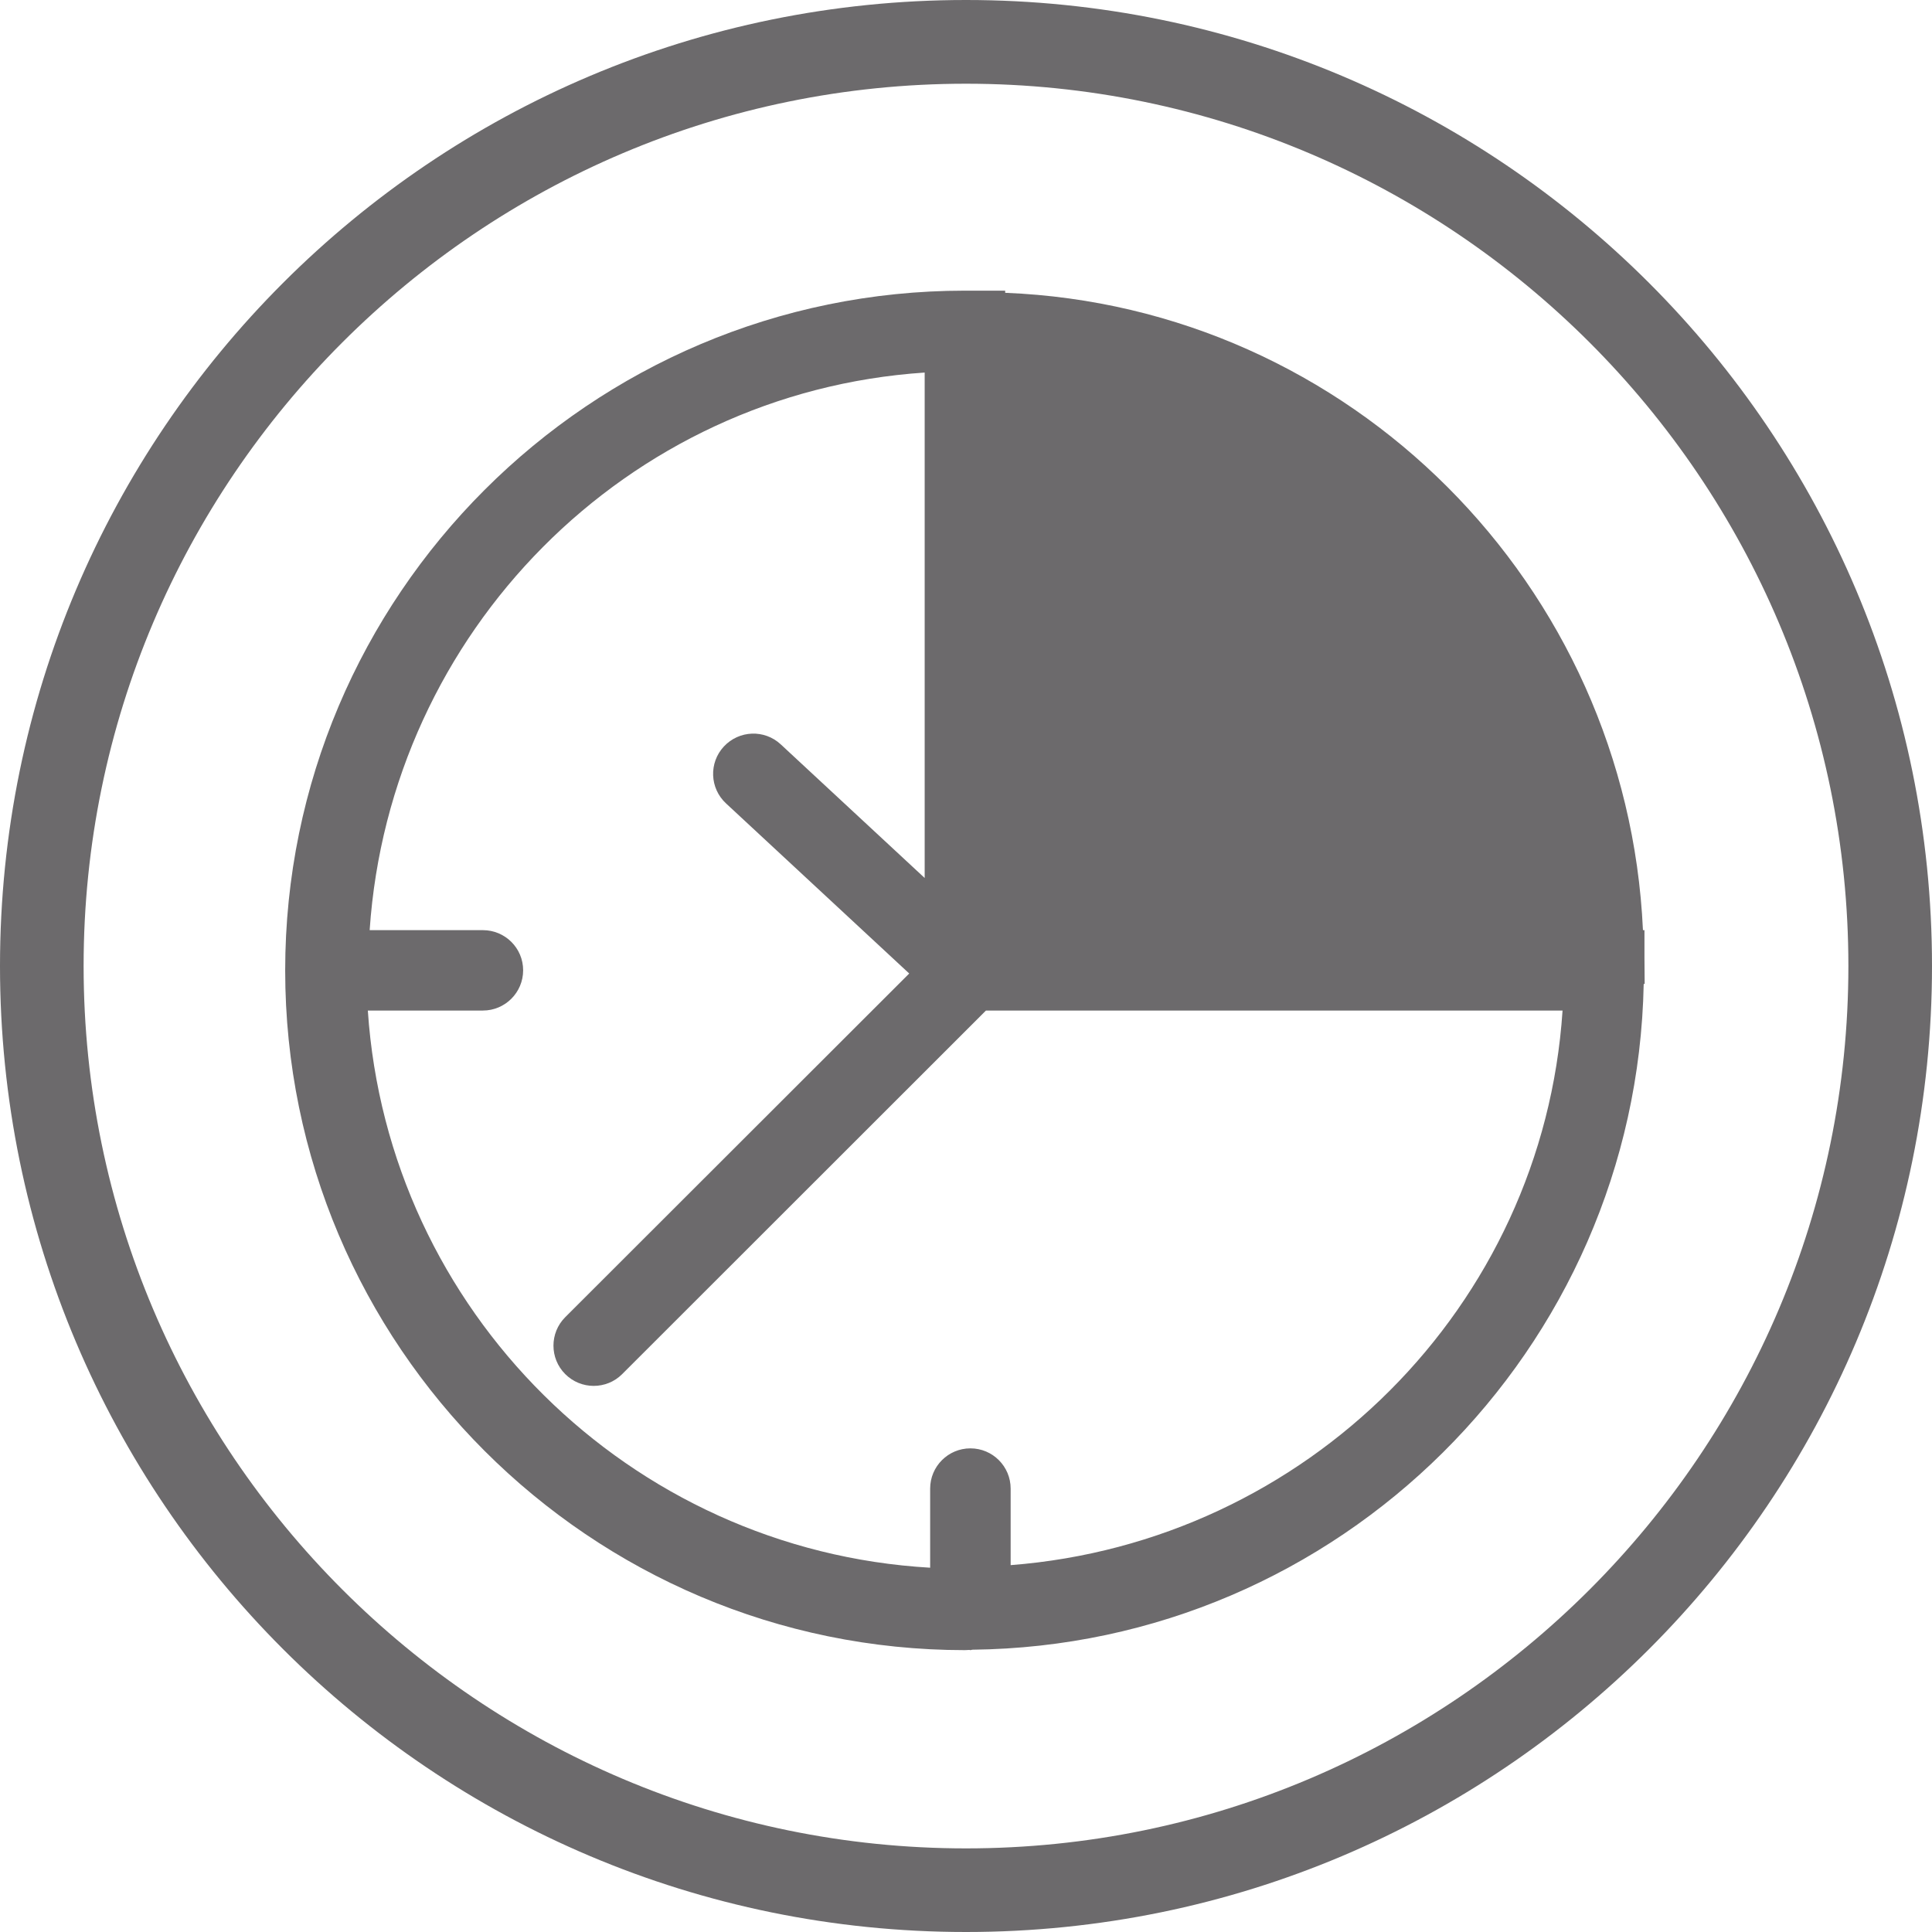
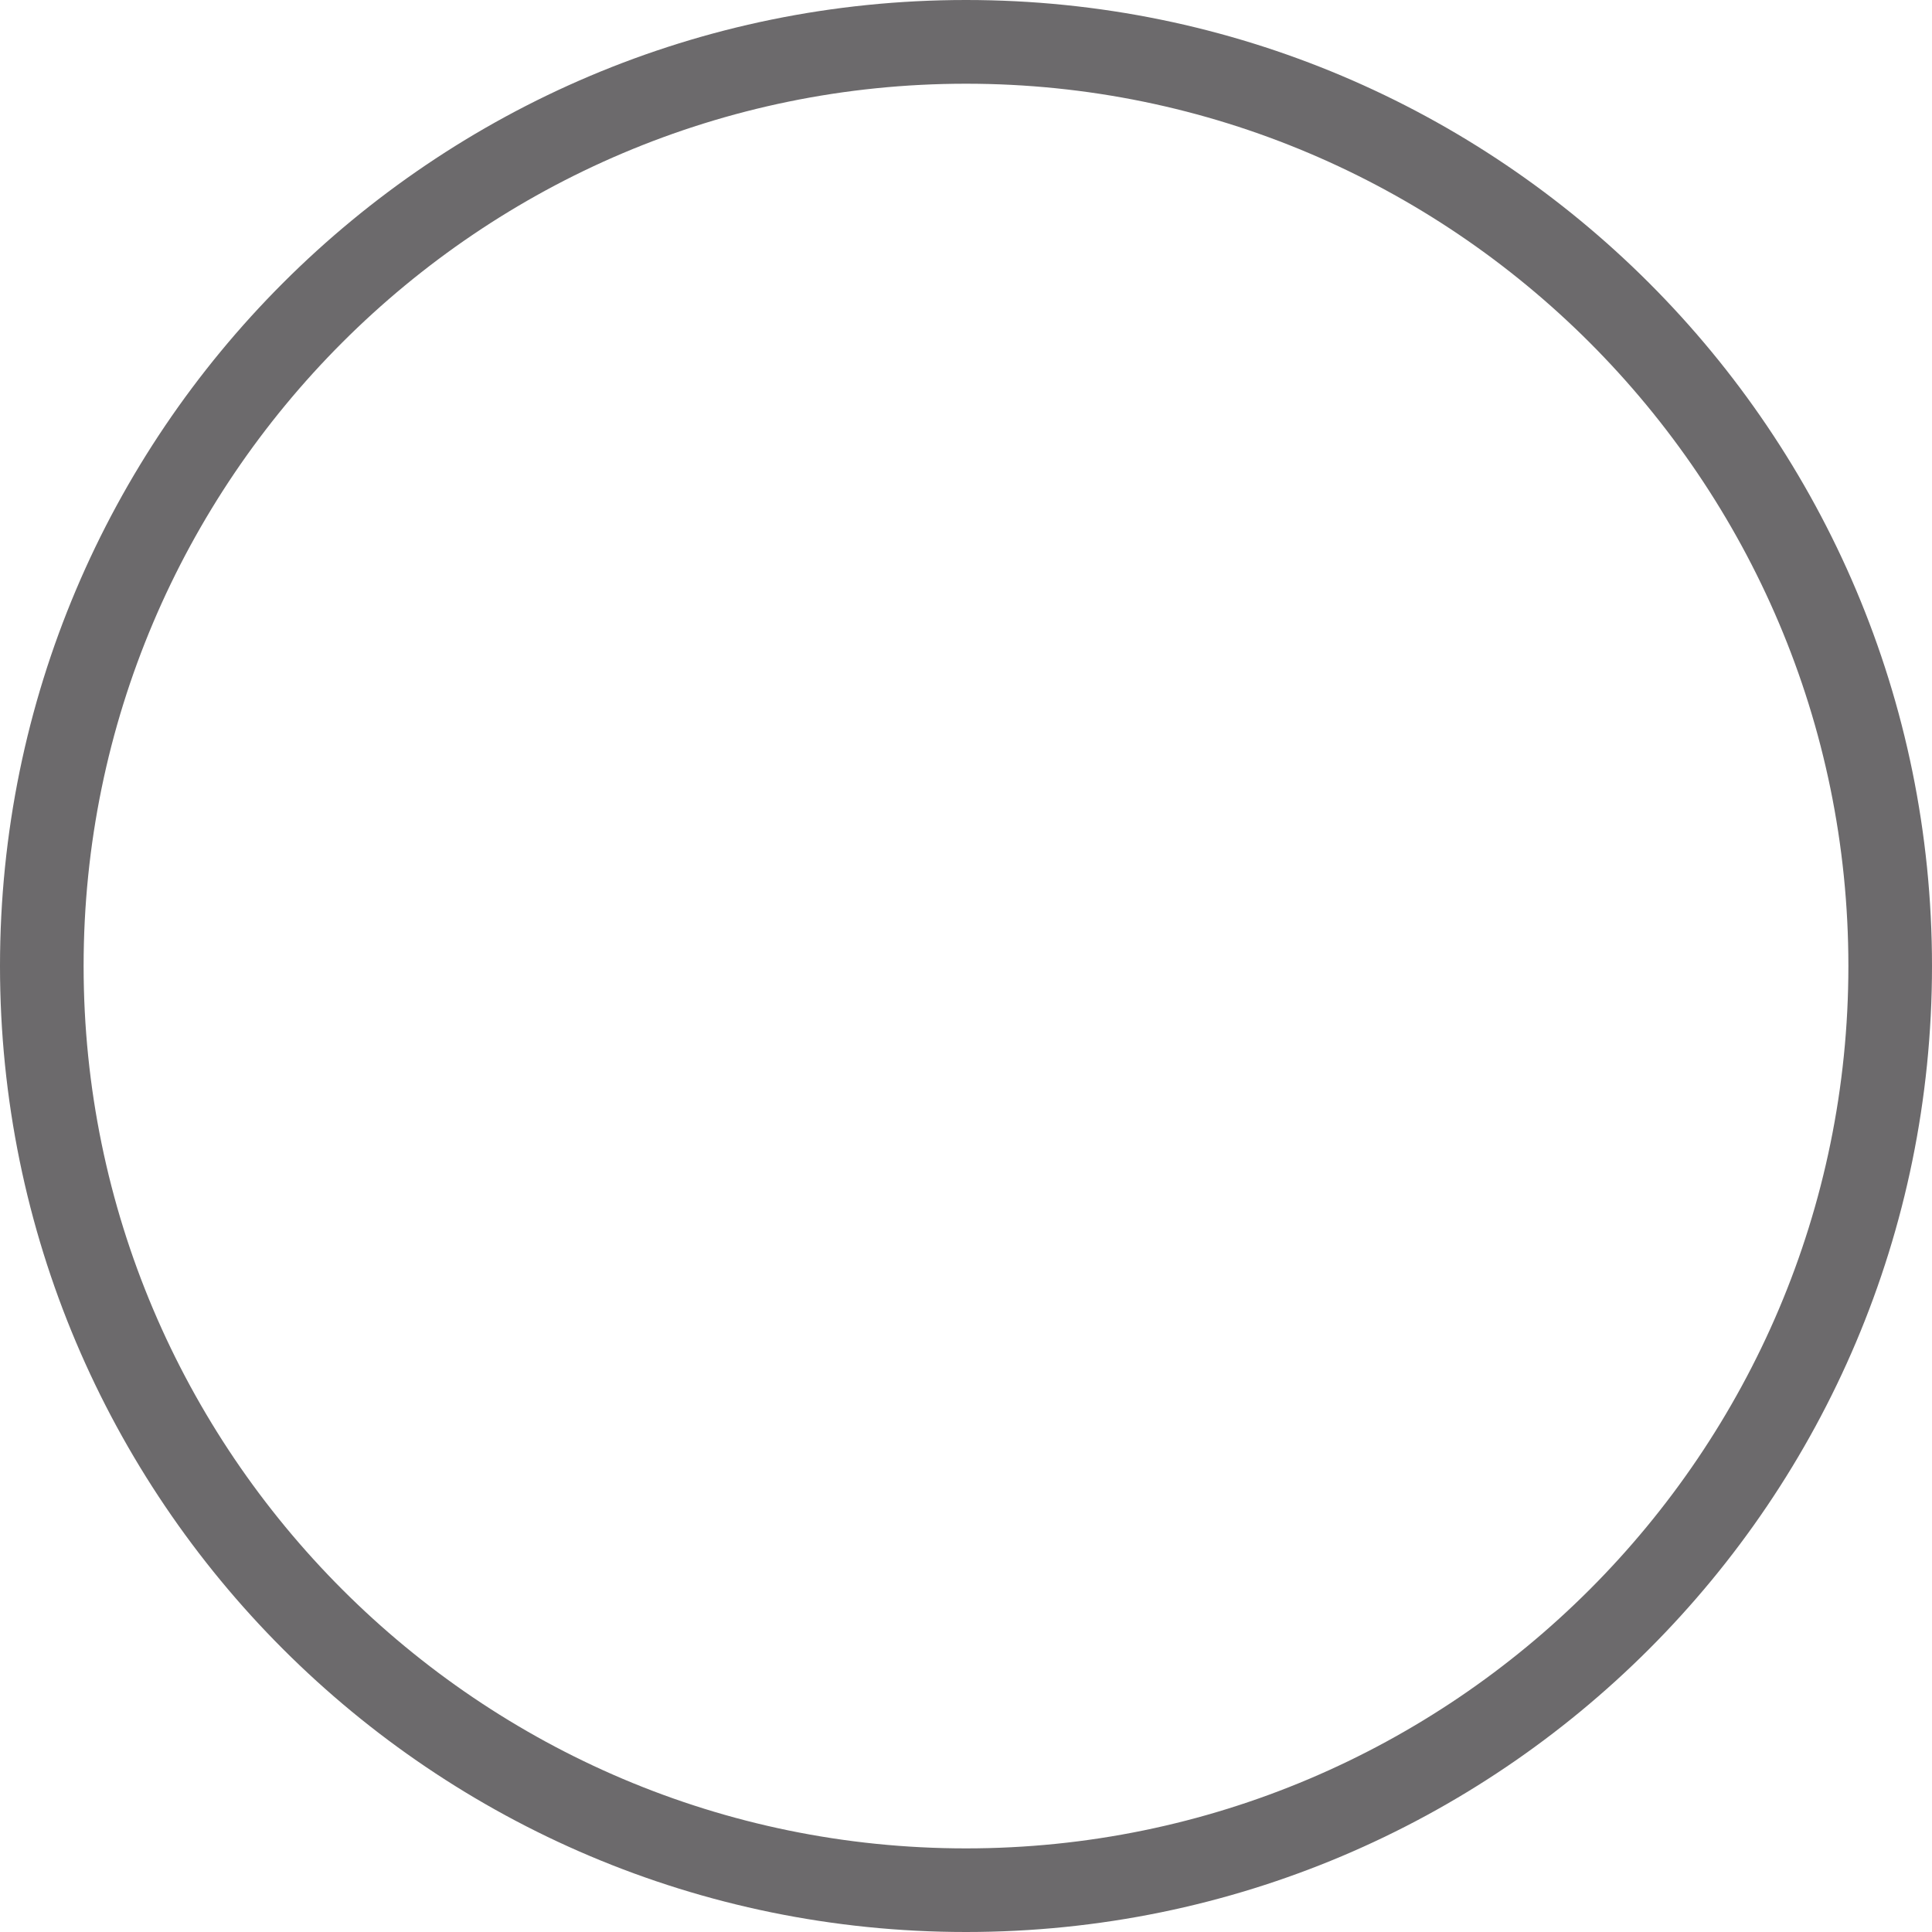
<svg xmlns="http://www.w3.org/2000/svg" version="1.1" id="Слой_1" x="0px" y="0px" width="18px" height="18px" viewBox="0 0 18 18" enable-background="new 0 0 18 18" xml:space="preserve">
  <g id="Слой_1__x28_копия3_x29__4_">
    <g>
      <path fill="#6C6A6C" d="M9,0.78c4.531,0,8.221,3.688,8.221,8.22c0,4.531-3.688,8.221-8.221,8.221S0.779,13.531,0.779,9    C0.779,4.467,4.467,0.78,9,0.78 M9,0C4.031,0,0,4.03,0,9c0,4.971,4.031,9,9,9c4.971,0,9-4.029,9-9C18,4.03,13.971,0,9,0L9,0z" />
    </g>
  </g>
-   <path fill="#6C6A6C" d="M15.314,9.167h0.009l-0.002-0.251v-0.25h-0.014c-0.147-3.22-2.729-5.81-5.942-5.938V2.708H8.99  c-3.492,0-6.333,2.841-6.333,6.333s2.841,6.333,6.333,6.333c0.014,0,0.027-0.002,0.041-0.002c0.003,0,0.007,0.002,0.01,0.002  c0.006,0,0.011-0.003,0.017-0.004C12.476,15.333,15.247,12.577,15.314,9.167z M9.416,14.582v-0.713c0-0.207-0.168-0.375-0.375-0.375  s-0.375,0.168-0.375,0.375v0.737c-2.802-0.162-5.052-2.396-5.239-5.191h1.072c0.207,0,0.375-0.168,0.375-0.375  S4.706,8.666,4.499,8.666H3.444c0.188-2.777,2.393-5.01,5.171-5.195V8.18L7.274,6.935c-0.152-0.141-0.388-0.132-0.53,0.02  c-0.141,0.152-0.132,0.389,0.02,0.53L8.471,9.07l-3.205,3.202c-0.146,0.146-0.146,0.384,0,0.53c0.073,0.073,0.169,0.11,0.265,0.11  c0.096,0,0.192-0.036,0.265-0.109l3.39-3.388h5.372C14.375,12.176,12.168,14.369,9.416,14.582z" />
</svg>